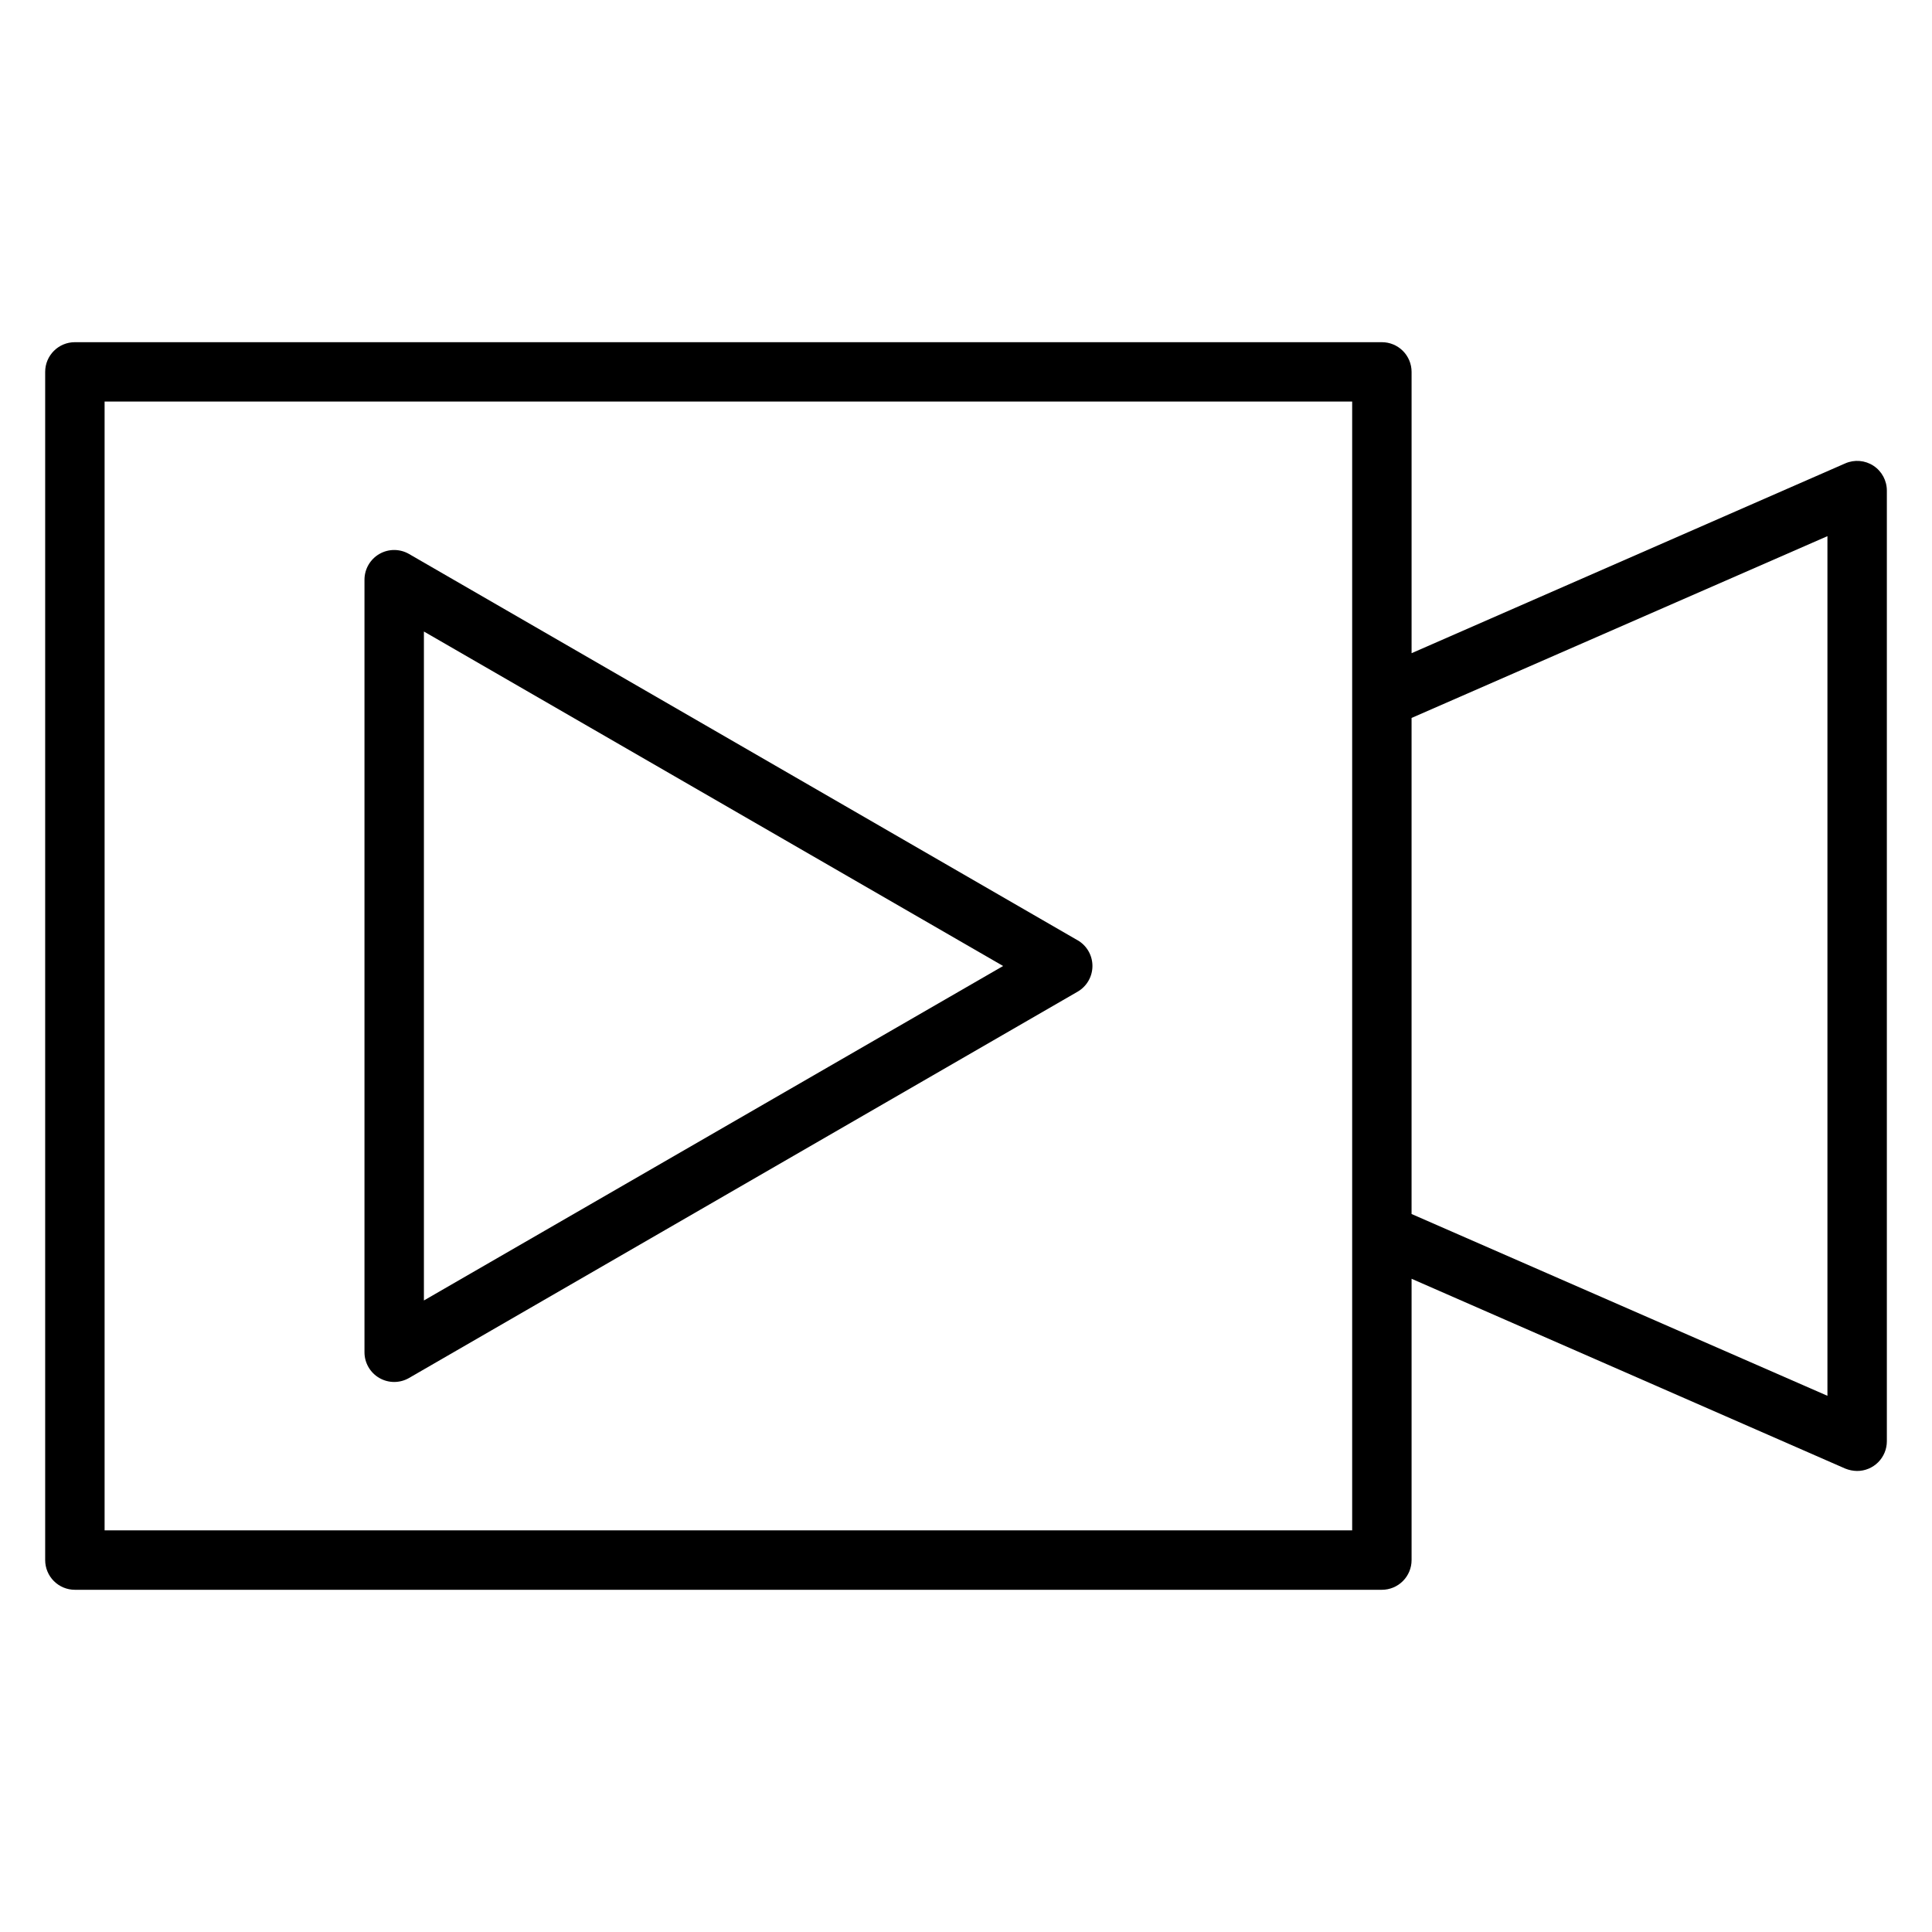
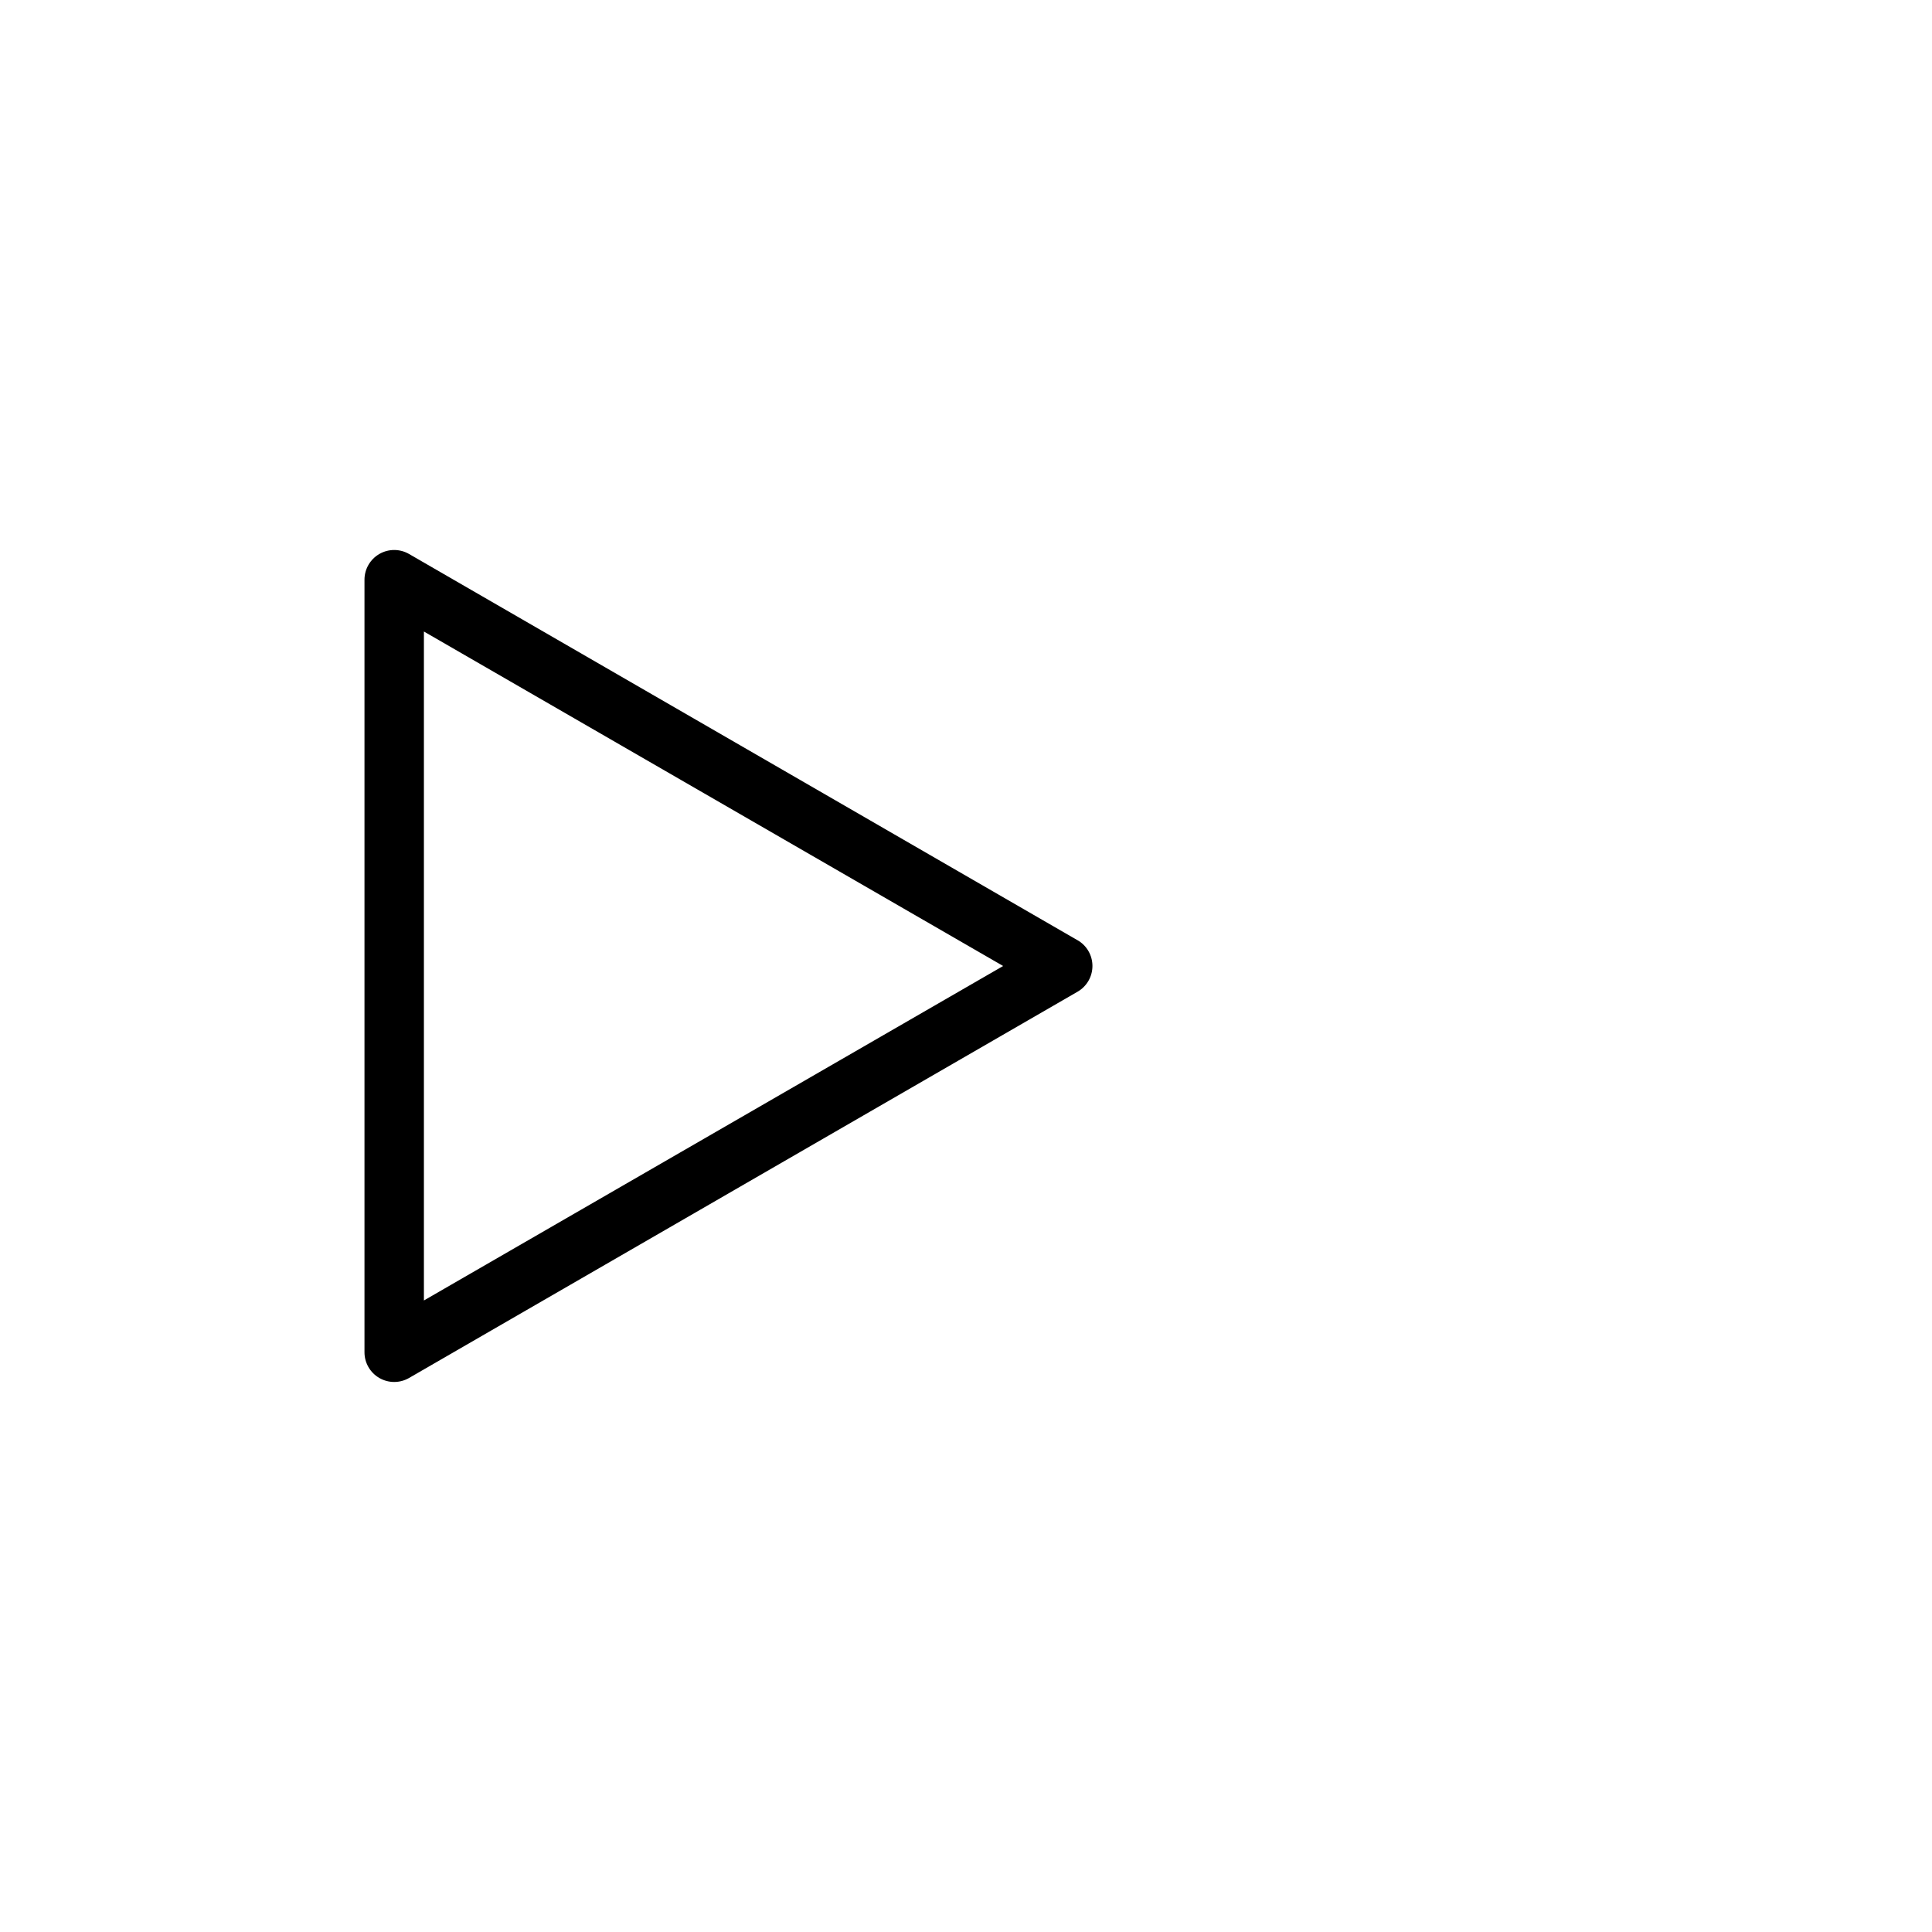
<svg xmlns="http://www.w3.org/2000/svg" fill="#000000" width="800px" height="800px" version="1.1" viewBox="144 144 512 512">
  <g>
-     <path d="m640.49 267.43c-2.227-1.461-5.039-1.699-7.477-0.629l-114.93 50.301v-74.547c0-2.09-0.828-4.09-2.305-5.566-1.477-1.477-3.481-2.305-5.566-2.305h-346.37c-4.348 0-7.871 3.523-7.871 7.871v314.88c0 2.09 0.832 4.09 2.305 5.566 1.477 1.477 3.481 2.309 5.566 2.309h346.37c2.086 0 4.09-0.832 5.566-2.309 1.477-1.477 2.305-3.477 2.305-5.566v-74.547l114.93 50.301h0.004c1 0.406 2.066 0.621 3.148 0.633 2.086 0 4.09-0.832 5.566-2.309 1.477-1.477 2.305-3.477 2.305-5.566v-251.9c0.012-2.66-1.32-5.148-3.543-6.613zm-138.15 282.13h-330.62v-299.14h330.62zm125.95-35.66-110.21-48.176v-131.46l110.21-48.176z" />
    <path d="m429.52 393.15-177.12-102.34c-2.438-1.406-5.438-1.406-7.871 0-2.445 1.414-3.949 4.027-3.938 6.852v204.67c-0.012 2.824 1.492 5.438 3.938 6.848 2.434 1.406 5.434 1.406 7.871 0l177.12-102.34c2.465-1.398 3.988-4.016 3.988-6.848 0-2.836-1.523-5.453-3.988-6.852zm-173.18 95.488v-177.28l153.5 88.641z" />
  </g>
</svg>